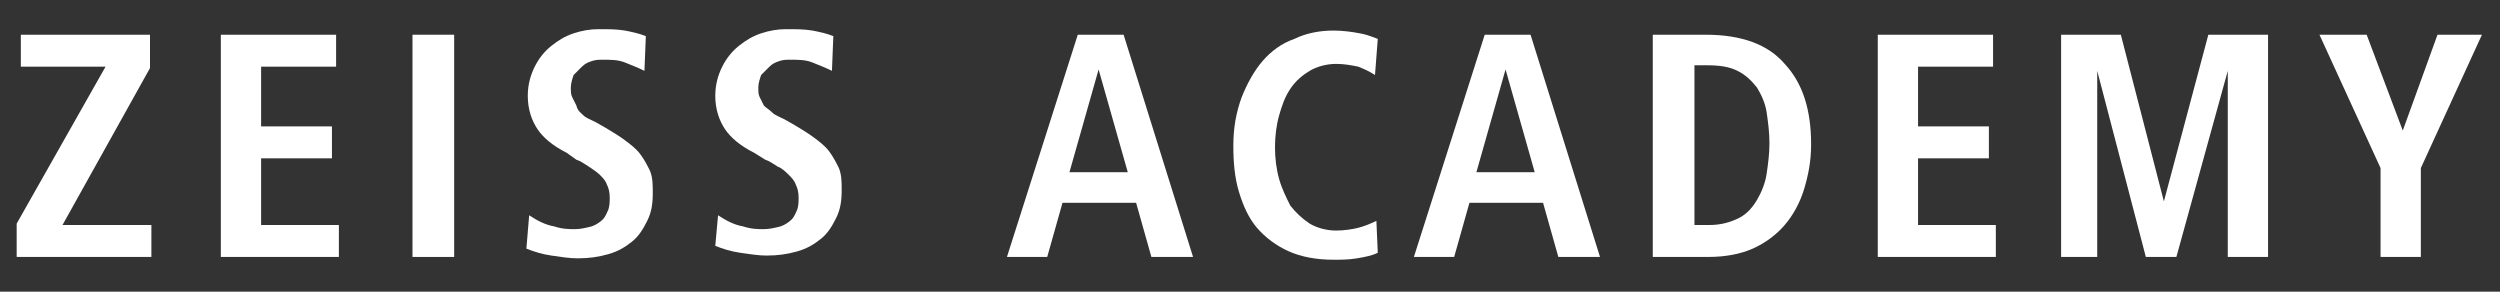
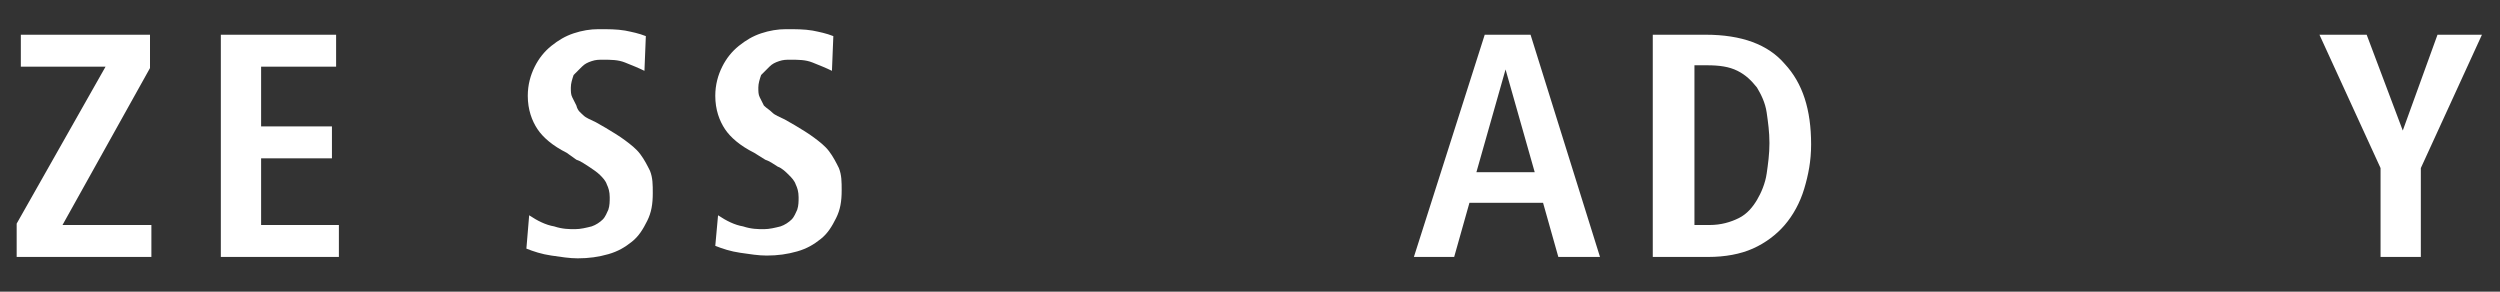
<svg xmlns="http://www.w3.org/2000/svg" version="1.1" id="Capa_1" x="0px" y="0px" viewBox="0 0 180 21" style="enable-background:new 0 0 180 21;" xml:space="preserve">
  <rect x="0" y="0" width="180" height="21" fill="#333333" stroke="none" />
  <style type="text/css">
	.st0{fill:#FFFFFF;}
</style>
  <g>
    <title>zeiss-logo</title>
    <g>
      <g>
        <path class="st0" d="M1.2,18.5v-2.4L7.6,4.8H1.5V2.5h9.3v2.4L4.5,16.2h6.4v2.3H1.2z" />
        <path class="st0" d="M15.9,18.5v-16h8.3v2.3h-5.4v4.3h5.1v2.3h-5.1v4.8h5.6v2.3H15.9z" />
-         <path class="st0" d="M29.7,18.5v-16h3v16H29.7z" />
        <path class="st0" d="M38.1,15.5c0.6,0.4,1.2,0.7,1.8,0.8c0.6,0.2,1.1,0.2,1.5,0.2c0.4,0,0.8-0.1,1.2-0.2c0.3-0.1,0.6-0.3,0.8-0.5     c0.2-0.2,0.3-0.5,0.4-0.7c0.1-0.3,0.1-0.6,0.1-0.9c0-0.4-0.1-0.7-0.2-0.9c-0.1-0.3-0.3-0.5-0.5-0.7s-0.5-0.4-0.8-0.6     c-0.3-0.2-0.6-0.4-0.9-0.5L40.8,11c-1-0.5-1.7-1.1-2.1-1.7s-0.7-1.4-0.7-2.4c0-0.8,0.2-1.5,0.5-2.1c0.3-0.6,0.7-1.1,1.2-1.5     s1-0.7,1.6-0.9c0.6-0.2,1.2-0.3,1.8-0.3c0.7,0,1.3,0,1.9,0.1c0.5,0.1,1,0.2,1.5,0.4l-0.1,2.5c-0.4-0.2-0.9-0.4-1.4-0.6     c-0.5-0.2-1-0.2-1.6-0.2c-0.3,0-0.5,0-0.8,0.1c-0.3,0.1-0.5,0.2-0.7,0.4s-0.4,0.4-0.6,0.6c-0.1,0.3-0.2,0.6-0.2,0.9     c0,0.3,0,0.5,0.1,0.7c0.1,0.2,0.2,0.4,0.3,0.6C41.6,8,41.8,8.1,42,8.3c0.2,0.2,0.5,0.3,0.9,0.5l0.7,0.4c0.5,0.3,1,0.6,1.4,0.9     s0.8,0.6,1.1,1c0.3,0.4,0.5,0.8,0.7,1.2c0.2,0.5,0.2,1,0.2,1.6c0,0.8-0.1,1.4-0.4,2c-0.3,0.6-0.6,1.1-1.1,1.5     c-0.5,0.4-1,0.7-1.7,0.9s-1.4,0.3-2.2,0.3c-0.6,0-1.2-0.1-1.9-0.2c-0.7-0.1-1.3-0.3-1.8-0.5L38.1,15.5z" />
        <path class="st0" d="M51.7,15.5c0.6,0.4,1.2,0.7,1.8,0.8c0.6,0.2,1.1,0.2,1.5,0.2c0.4,0,0.8-0.1,1.2-0.2c0.3-0.1,0.6-0.3,0.8-0.5     c0.2-0.2,0.3-0.5,0.4-0.7c0.1-0.3,0.1-0.6,0.1-0.9c0-0.4-0.1-0.7-0.2-0.9c-0.1-0.3-0.3-0.5-0.5-0.7S56.3,12.1,56,12     c-0.3-0.2-0.6-0.4-0.9-0.5L54.3,11c-1-0.5-1.7-1.1-2.1-1.7s-0.7-1.4-0.7-2.4c0-0.8,0.2-1.5,0.5-2.1c0.3-0.6,0.7-1.1,1.2-1.5     s1-0.7,1.6-0.9c0.6-0.2,1.2-0.3,1.8-0.3c0.7,0,1.3,0,1.9,0.1c0.5,0.1,1,0.2,1.5,0.4l-0.1,2.5c-0.4-0.2-0.9-0.4-1.4-0.6     c-0.5-0.2-1-0.2-1.6-0.2c-0.3,0-0.5,0-0.8,0.1c-0.3,0.1-0.5,0.2-0.7,0.4s-0.4,0.4-0.6,0.6c-0.1,0.3-0.2,0.6-0.2,0.9     c0,0.3,0,0.5,0.1,0.7c0.1,0.2,0.2,0.4,0.3,0.6c0.2,0.2,0.4,0.3,0.6,0.5c0.2,0.2,0.5,0.3,0.9,0.5l0.7,0.4c0.5,0.3,1,0.6,1.4,0.9     s0.8,0.6,1.1,1c0.3,0.4,0.5,0.8,0.7,1.2c0.2,0.5,0.2,1,0.2,1.6c0,0.8-0.1,1.4-0.4,2c-0.3,0.6-0.6,1.1-1.1,1.5     c-0.5,0.4-1,0.7-1.7,0.9s-1.4,0.3-2.2,0.3c-0.6,0-1.2-0.1-1.9-0.2c-0.7-0.1-1.3-0.3-1.8-0.5L51.7,15.5z" />
-         <path class="st0" d="M72.5,18.5l5.1-16h3.3l5,16h-3l-1.1-3.9h-5.3l-1.1,3.9H72.5z M77,12.4h4.2L79.1,5L77,12.4z" />
-         <path class="st0" d="M99.2,18.2c-0.4,0.2-0.9,0.3-1.5,0.4s-1.1,0.1-1.7,0.1c-1.2,0-2.3-0.2-3.2-0.6s-1.7-1-2.3-1.7     s-1-1.6-1.3-2.6c-0.3-1-0.4-2.1-0.4-3.3c0-1.3,0.2-2.4,0.6-3.5c0.4-1,0.9-1.9,1.5-2.6s1.4-1.3,2.3-1.6C94,2.4,95,2.2,96,2.2     c0.7,0,1.4,0.1,1.9,0.2c0.6,0.1,1,0.3,1.3,0.4L99,5.4c-0.3-0.2-0.7-0.4-1.2-0.6c-0.5-0.1-1-0.2-1.6-0.2c-0.7,0-1.4,0.2-1.9,0.5     c-0.5,0.3-1,0.7-1.4,1.3s-0.6,1.2-0.8,1.9c-0.2,0.7-0.3,1.5-0.3,2.3c0,0.8,0.1,1.6,0.3,2.3s0.5,1.3,0.8,1.9     c0.4,0.5,0.8,0.9,1.4,1.3c0.5,0.3,1.2,0.5,1.9,0.5c0.6,0,1.2-0.1,1.6-0.2c0.4-0.1,0.9-0.3,1.3-0.5L99.2,18.2z" />
        <path class="st0" d="M101.8,18.5l5.1-16h3.3l5,16h-3l-1.1-3.9h-5.3l-1.1,3.9H101.8z M106.3,12.4h4.2L108.4,5L106.3,12.4z" />
        <path class="st0" d="M119,18.5v-16h3.8c2.6,0,4.5,0.7,5.7,2.1c1.3,1.4,1.9,3.3,1.9,5.8c0,1.2-0.2,2.2-0.5,3.2s-0.8,1.9-1.4,2.6     c-0.6,0.7-1.4,1.3-2.3,1.7s-2,0.6-3.2,0.6H119z M122,16.2h1.1c0.8,0,1.5-0.2,2.1-0.5s1-0.8,1.3-1.3s0.6-1.2,0.7-1.9     c0.1-0.7,0.2-1.4,0.2-2.2c0-0.8-0.1-1.5-0.2-2.2c-0.1-0.7-0.4-1.3-0.7-1.8c-0.4-0.5-0.8-0.9-1.4-1.2s-1.3-0.4-2.2-0.4H122V16.2z" />
-         <path class="st0" d="M135.2,18.5v-16h8.3v2.3h-5.4v4.3h5.1v2.3h-5.1v4.8h5.6v2.3H135.2z" />
-         <path class="st0" d="M148.4,18.5v-16h4.3l3.1,12l3.2-12h4.3v16h-2.9V5.1l-3.7,13.4h-2.2L151,5.1v13.4H148.4z" />
-         <path class="st0" d="M171.4,18.5v-6.4L167,2.5h3.4l2.6,6.9l2.5-6.9h3.2l-4.4,9.6v6.4H171.4z" />
+         <path class="st0" d="M171.4,18.5v-6.4L167,2.5h3.4l2.6,6.9l2.5-6.9h3.2l-4.4,9.6v6.4H171.4" />
      </g>
    </g>
  </g>
</svg>